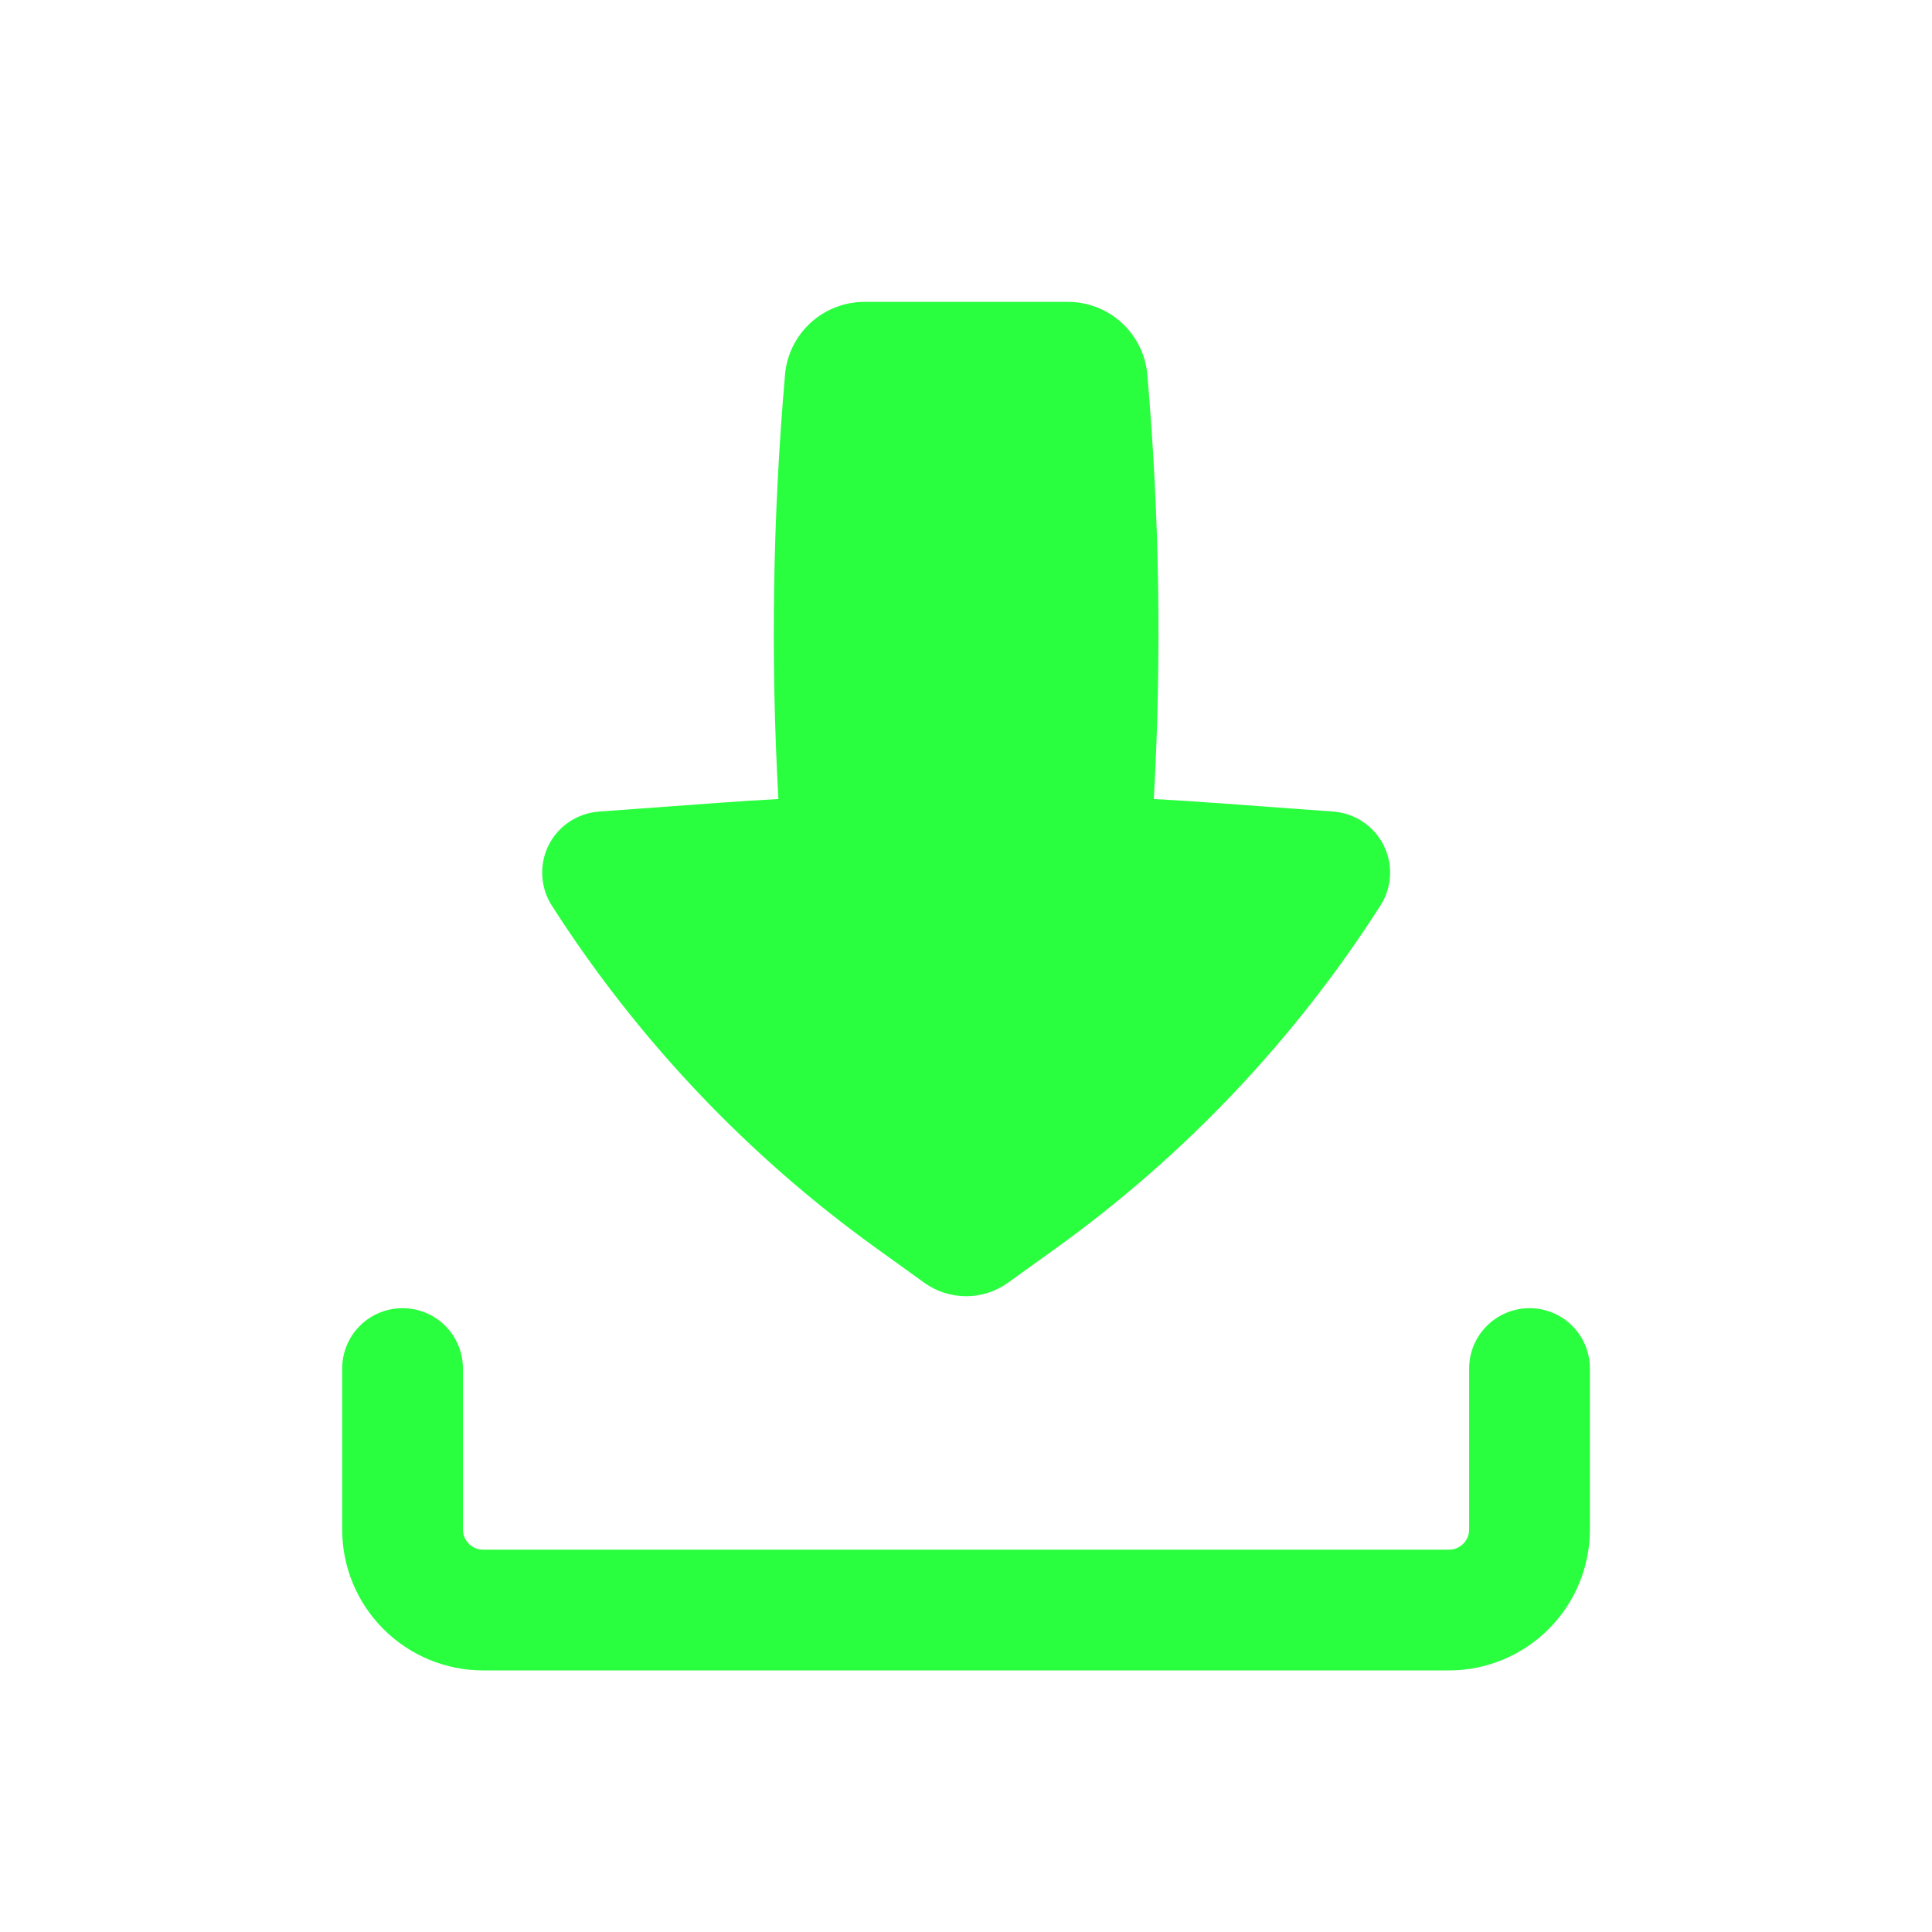
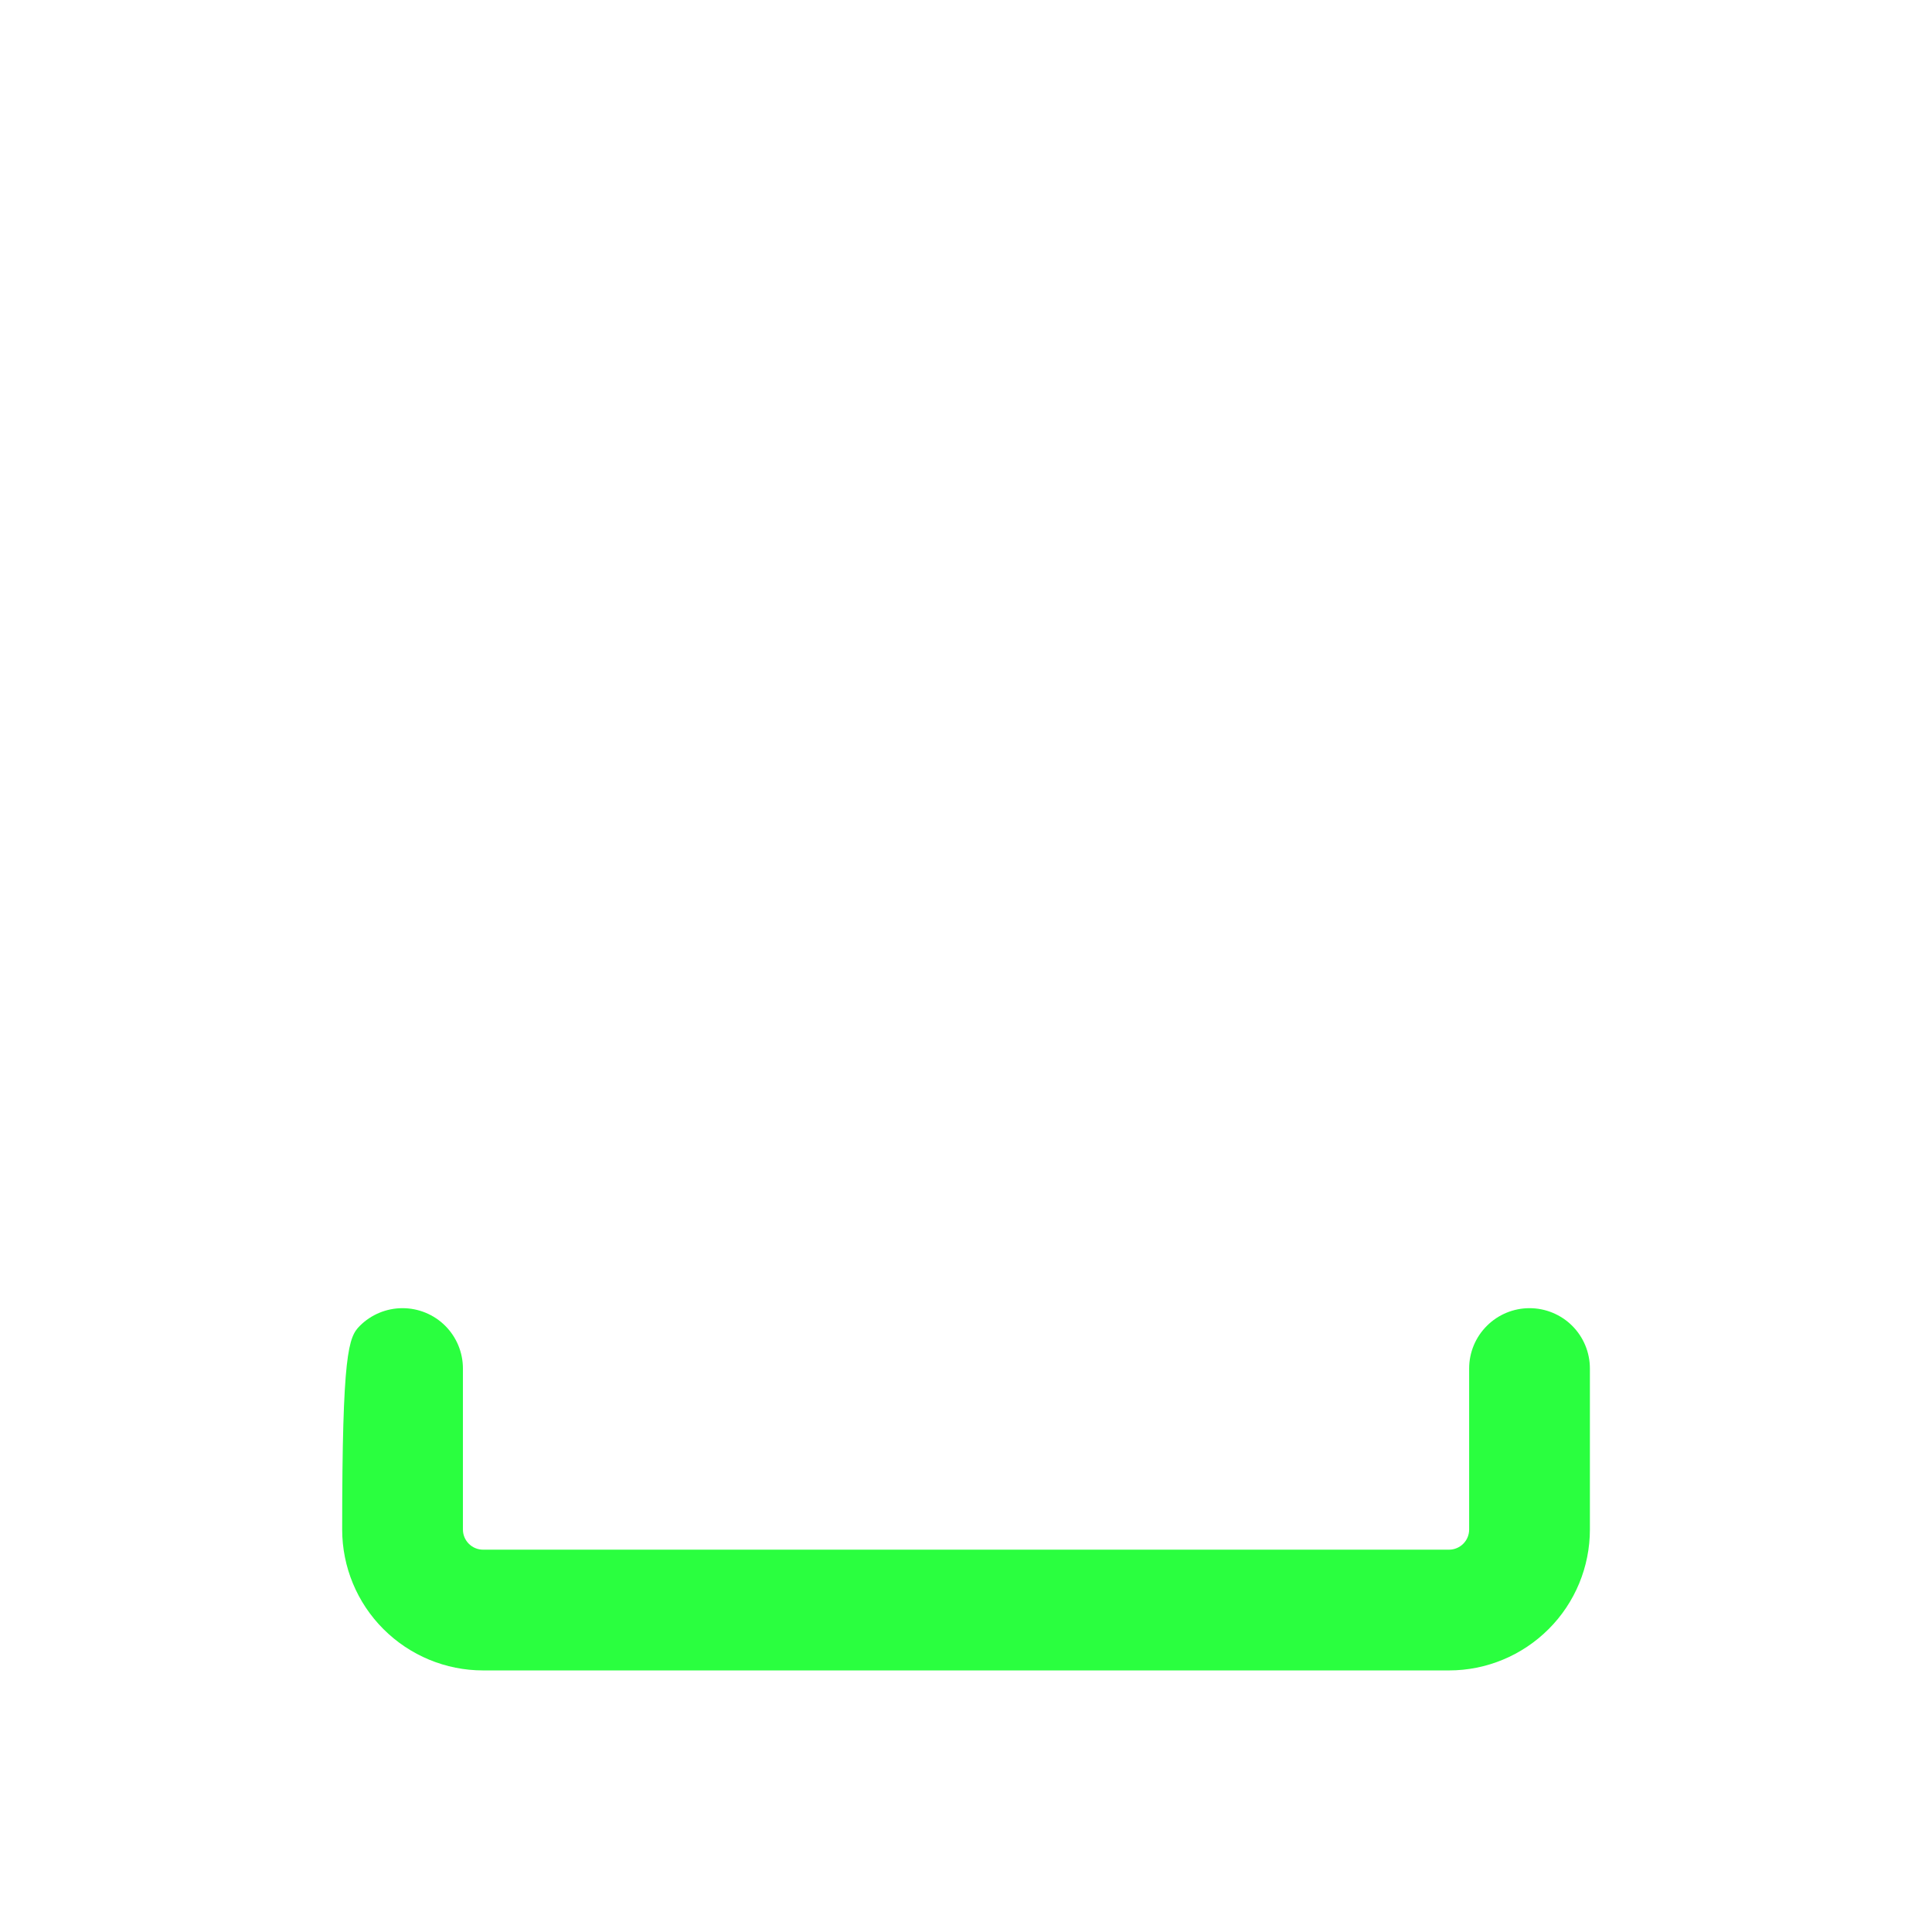
<svg xmlns="http://www.w3.org/2000/svg" width="28" height="28" viewBox="0 0 28 28" fill="none">
-   <path fill-rule="evenodd" clip-rule="evenodd" d="M5.834 18.959C6.066 18.959 6.289 19.051 6.453 19.215C6.617 19.379 6.709 19.601 6.709 19.834V22.167C6.709 22.328 6.84 22.459 7.001 22.459H21.001C21.078 22.459 21.152 22.428 21.207 22.373C21.262 22.318 21.292 22.244 21.292 22.167V19.834C21.292 19.601 21.384 19.379 21.549 19.215C21.713 19.051 21.935 18.959 22.167 18.959C22.399 18.959 22.622 19.051 22.786 19.215C22.95 19.379 23.042 19.601 23.042 19.834V22.167C23.042 22.708 22.827 23.228 22.444 23.61C22.061 23.993 21.542 24.209 21.001 24.209H7.001C6.459 24.209 5.94 23.993 5.557 23.61C5.174 23.228 4.959 22.708 4.959 22.167V19.834C4.959 19.601 5.051 19.379 5.215 19.215C5.379 19.051 5.602 18.959 5.834 18.959Z" fill="#2AFF3F" />
-   <path d="M12.529 4.375C12.24 4.375 11.96 4.483 11.747 4.679C11.533 4.875 11.401 5.143 11.377 5.432C11.199 7.477 11.167 9.531 11.281 11.58C10.993 11.596 10.705 11.614 10.418 11.635L8.679 11.762C8.526 11.774 8.379 11.824 8.251 11.91C8.123 11.995 8.02 12.112 7.951 12.249C7.883 12.386 7.851 12.539 7.859 12.693C7.867 12.846 7.914 12.995 7.997 13.124C9.237 15.062 10.833 16.748 12.701 18.091L13.397 18.592C13.573 18.718 13.785 18.786 14.002 18.786C14.218 18.786 14.43 18.718 14.606 18.592L15.303 18.091C17.17 16.748 18.767 15.062 20.006 13.124C20.089 12.995 20.137 12.846 20.145 12.693C20.153 12.539 20.121 12.386 20.052 12.249C19.983 12.112 19.88 11.995 19.752 11.91C19.625 11.824 19.477 11.774 19.324 11.762L17.586 11.635C17.298 11.614 17.01 11.596 16.722 11.58C16.837 9.531 16.805 7.477 16.628 5.432C16.603 5.143 16.471 4.874 16.257 4.678C16.043 4.483 15.764 4.374 15.474 4.375H12.529Z" fill="#2AFF3F" />
+   <path fill-rule="evenodd" clip-rule="evenodd" d="M5.834 18.959C6.066 18.959 6.289 19.051 6.453 19.215C6.617 19.379 6.709 19.601 6.709 19.834V22.167C6.709 22.328 6.84 22.459 7.001 22.459H21.001C21.078 22.459 21.152 22.428 21.207 22.373C21.262 22.318 21.292 22.244 21.292 22.167V19.834C21.292 19.601 21.384 19.379 21.549 19.215C21.713 19.051 21.935 18.959 22.167 18.959C22.399 18.959 22.622 19.051 22.786 19.215C22.95 19.379 23.042 19.601 23.042 19.834V22.167C23.042 22.708 22.827 23.228 22.444 23.61C22.061 23.993 21.542 24.209 21.001 24.209H7.001C6.459 24.209 5.94 23.993 5.557 23.61C5.174 23.228 4.959 22.708 4.959 22.167C4.959 19.601 5.051 19.379 5.215 19.215C5.379 19.051 5.602 18.959 5.834 18.959Z" fill="#2AFF3F" />
</svg>